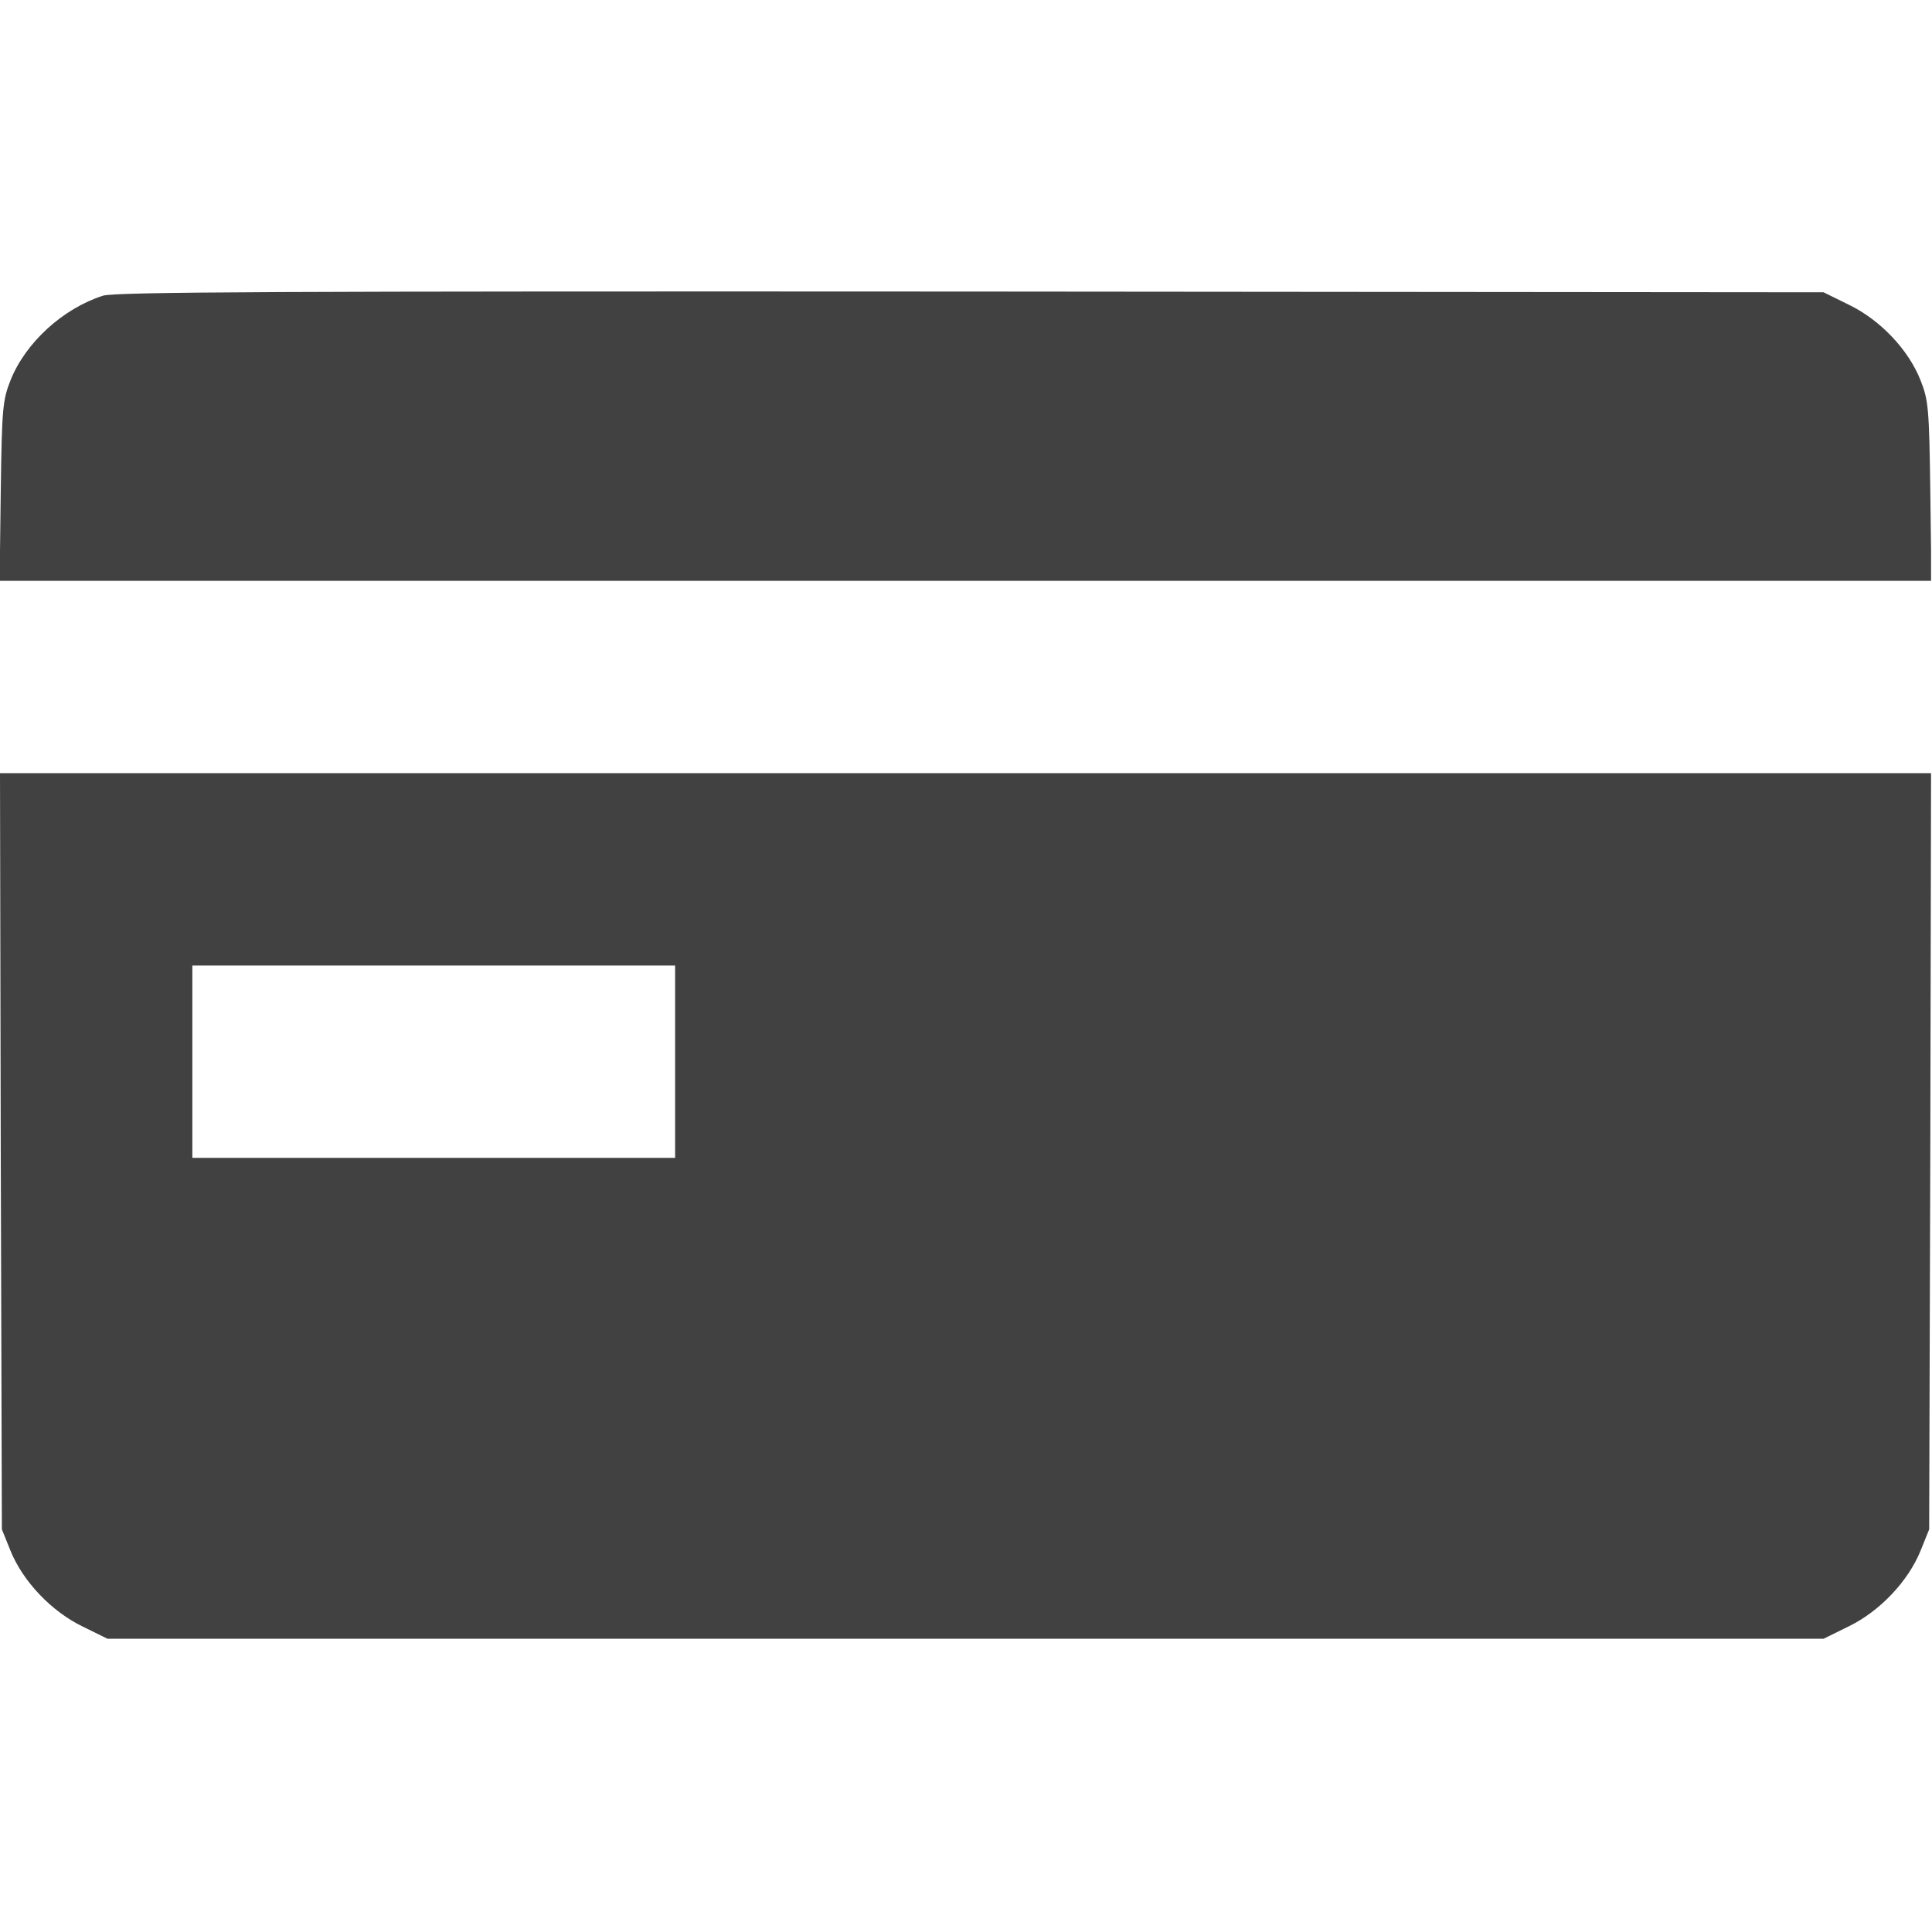
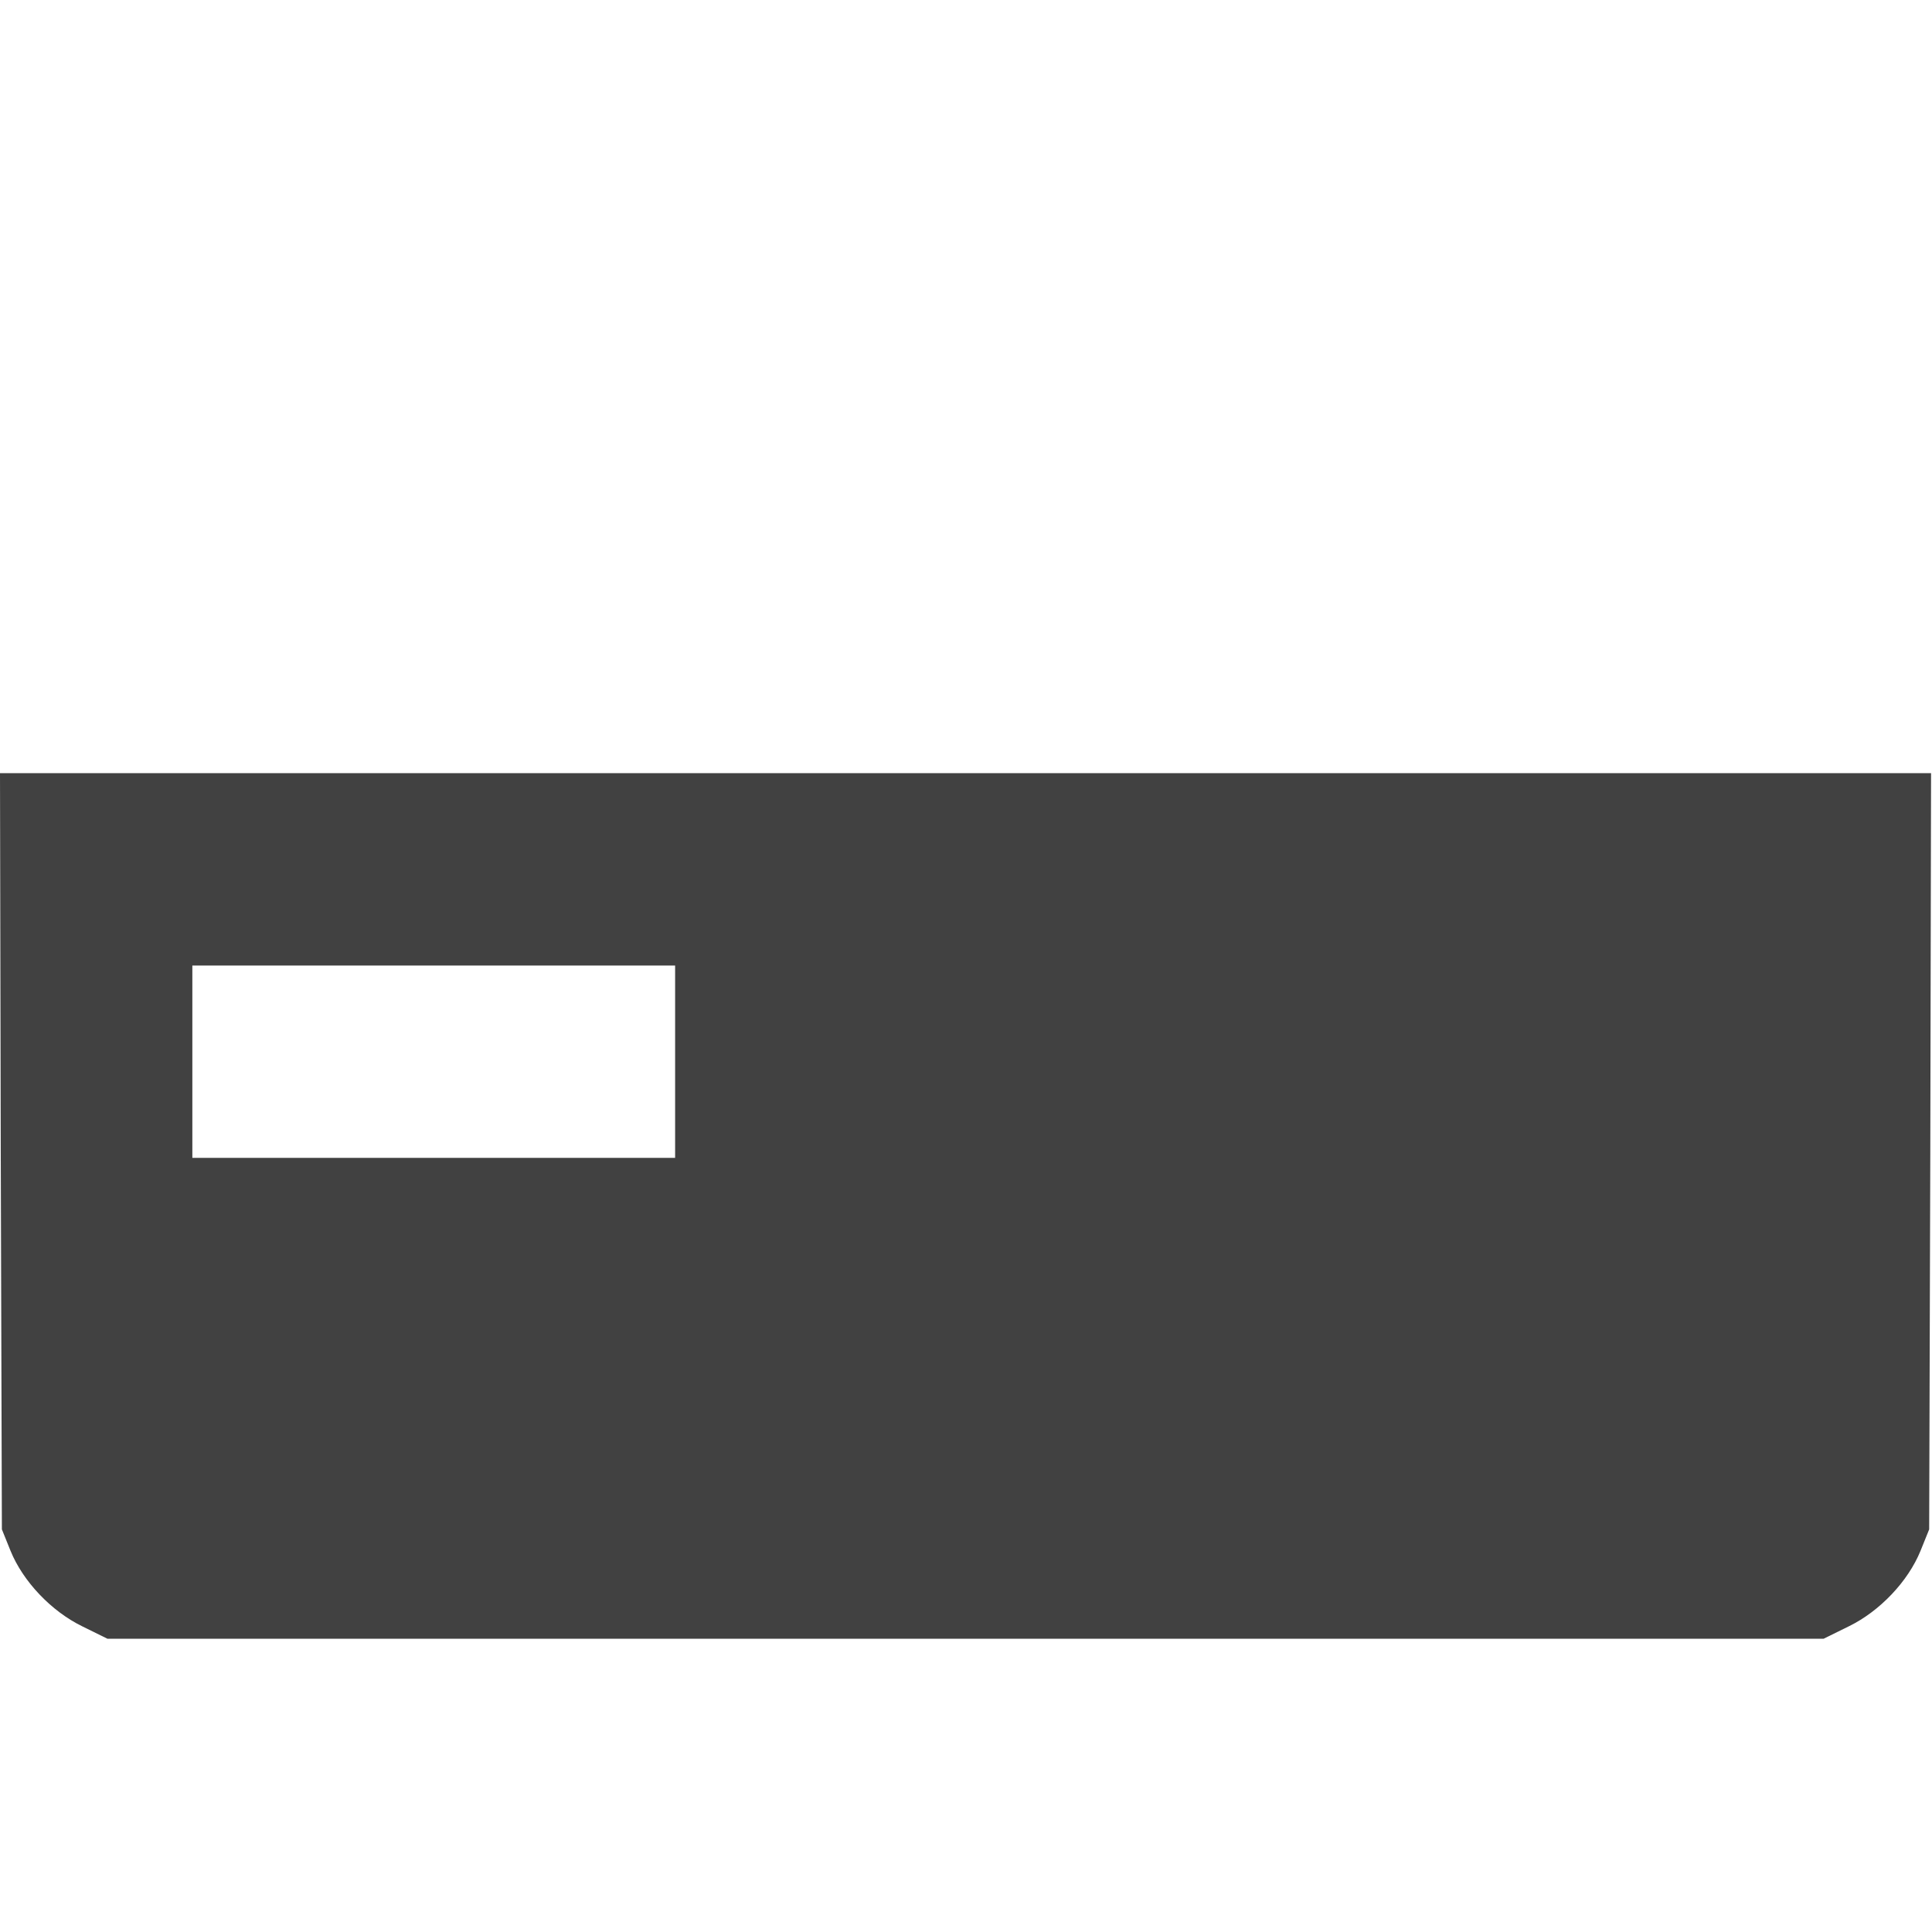
<svg xmlns="http://www.w3.org/2000/svg" width="683" height="683" viewBox="0 0 683 683" fill="none">
  <g clip-path="url(#clip0_5_20)">
-     <path d="M36.4 104.533C22.267 109.067 9.067 121.067 3.733 134.4C0.933 141.467 0.667 144.4 0.267 173.6L-0.133 205.333H341.333H682.8L682.4 173.6C682 144.267 681.733 141.467 678.933 134.4C674.667 123.6 664.667 113.067 653.6 107.733L644.667 103.333L343.333 103.067C96.8 102.933 40.933 103.2 36.4 104.533Z" fill="#414141" />
    <path d="M0.267 406.933L0.667 540.667L3.733 548.267C8.133 559.067 18.133 569.6 29.067 574.933L38 579.333H341.333H644.667L653.6 574.933C664.533 569.6 674.533 559.067 678.933 548.267L682 540.667L682.4 406.933L682.667 273.333H341.333H0L0.267 406.933ZM238.667 375.333V409.333H153.333H68V375.333V341.333H153.333H238.667V375.333Z" fill="#414141" />
  </g>
  <defs>
    <clipPath id="clip0_5_20">
      <rect width="682.667" height="682.667" fill="white" />
    </clipPath>
  </defs>
</svg>